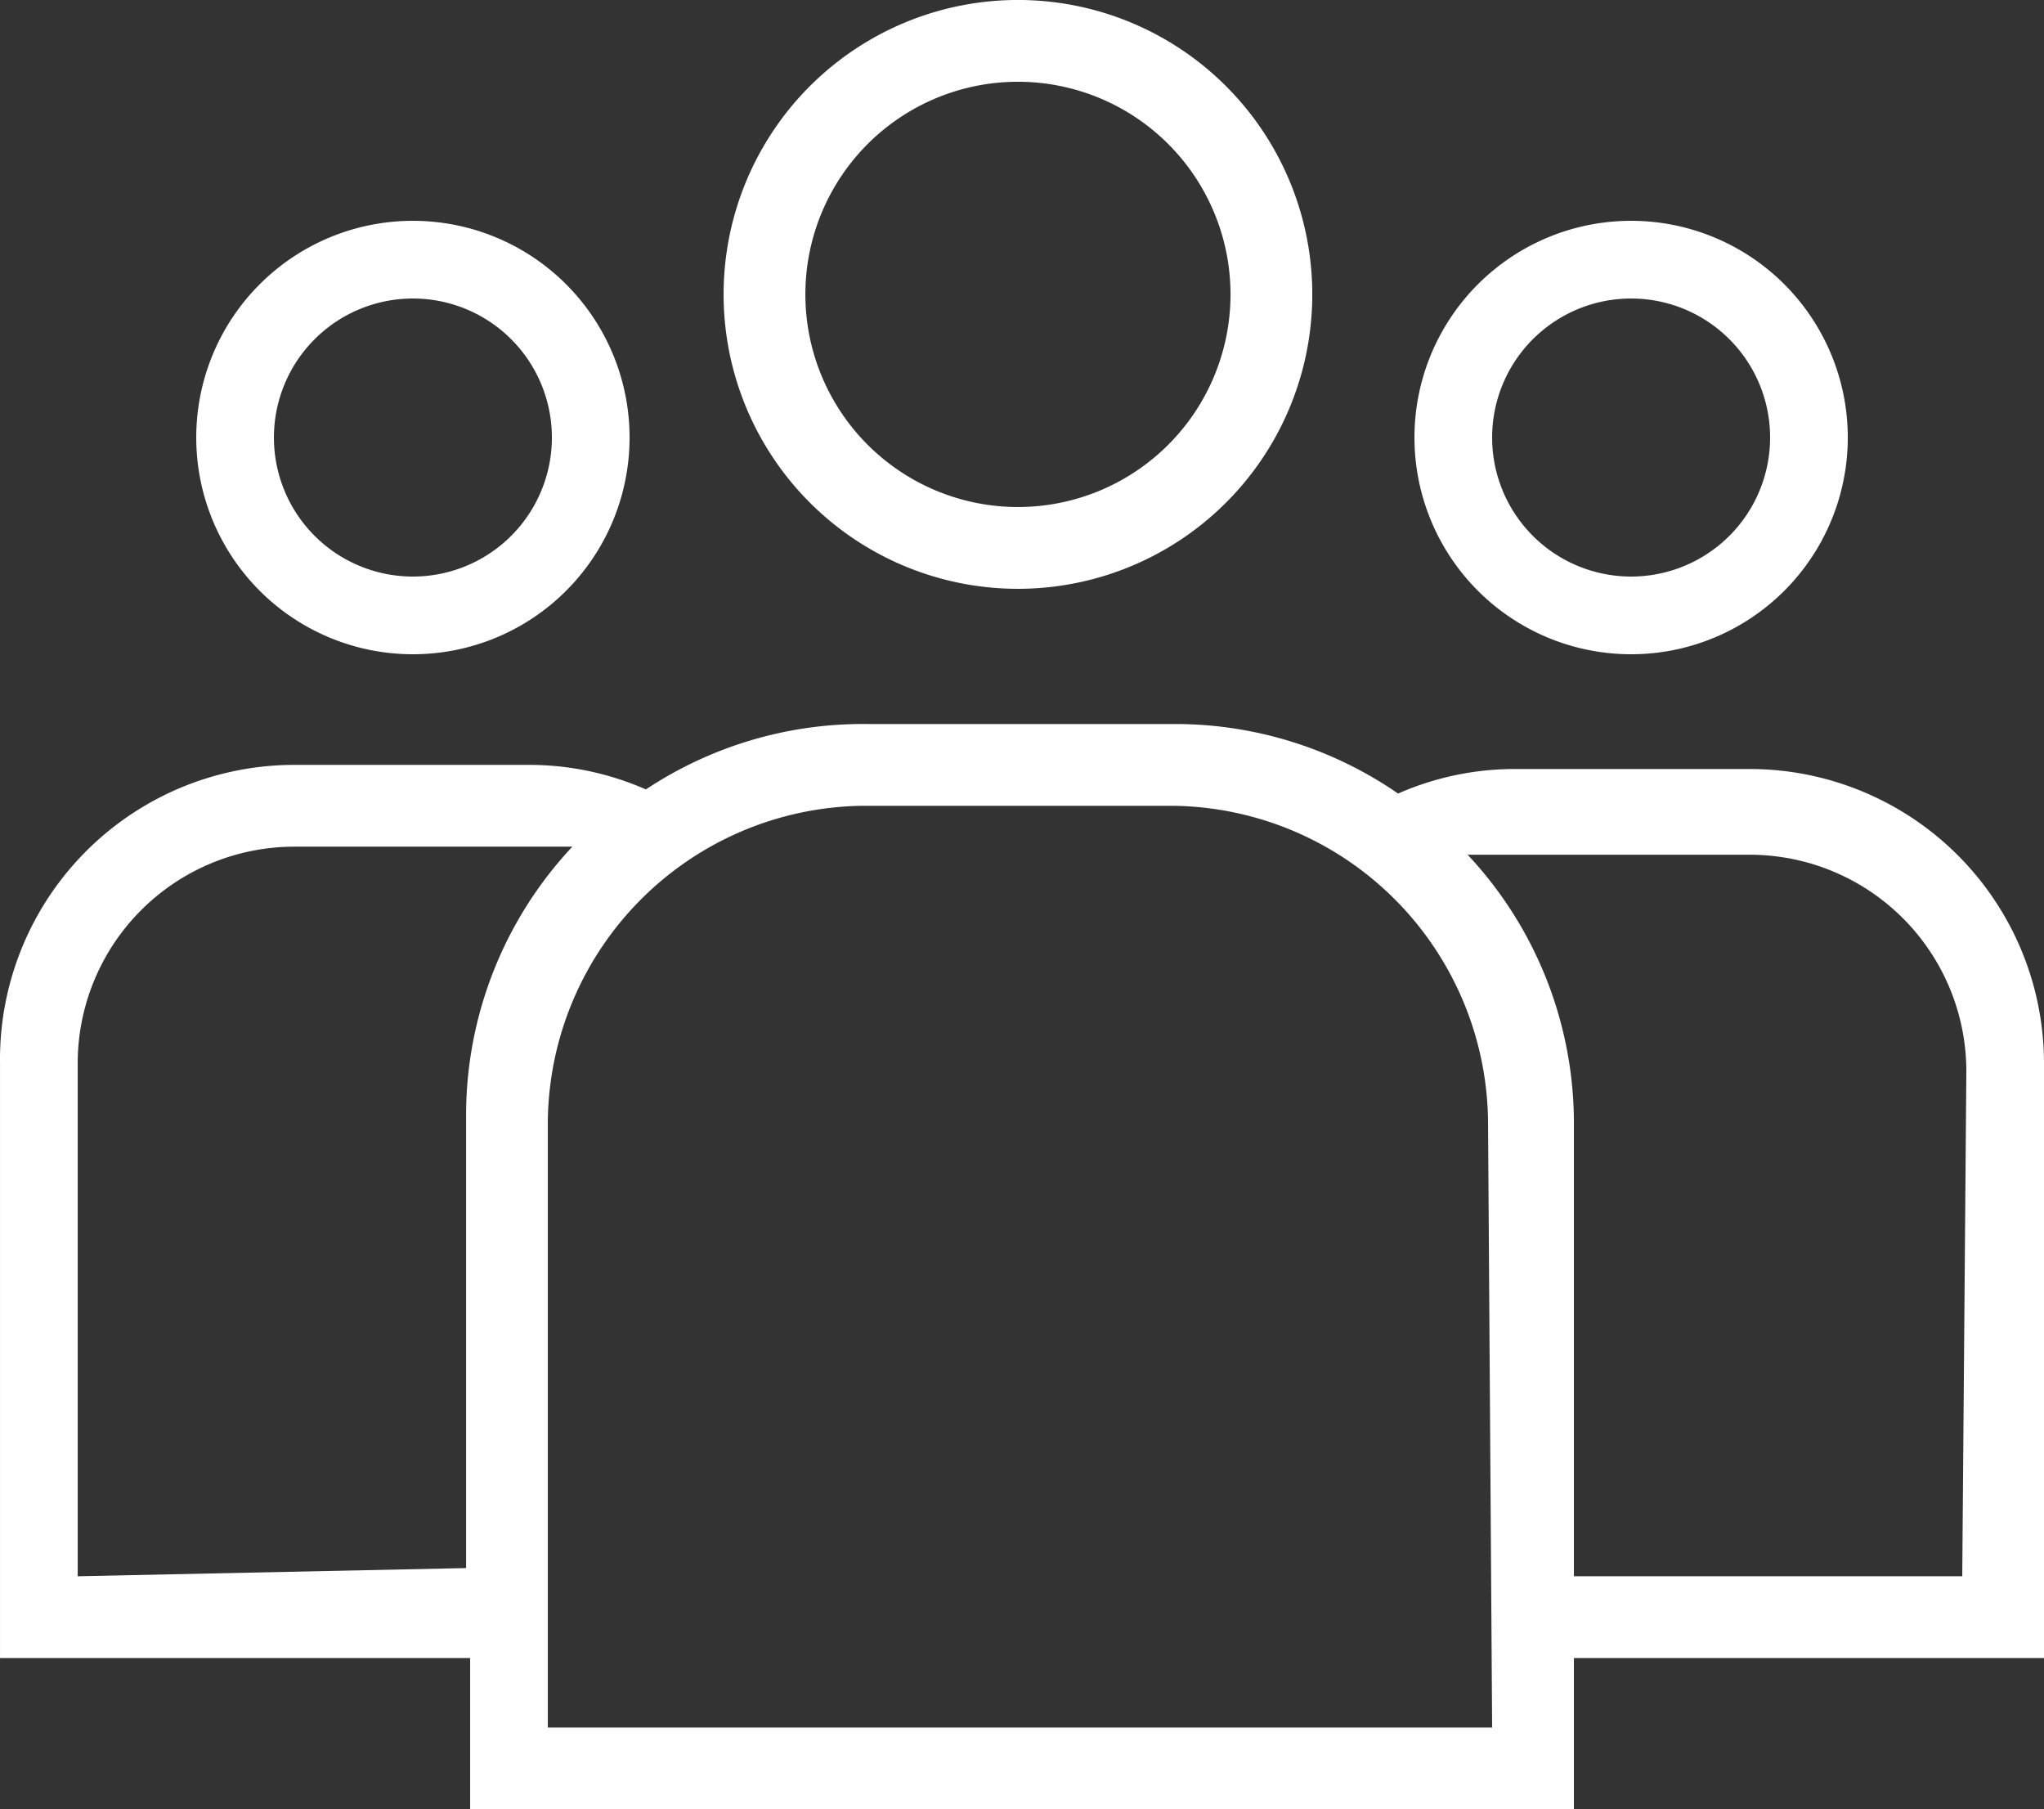
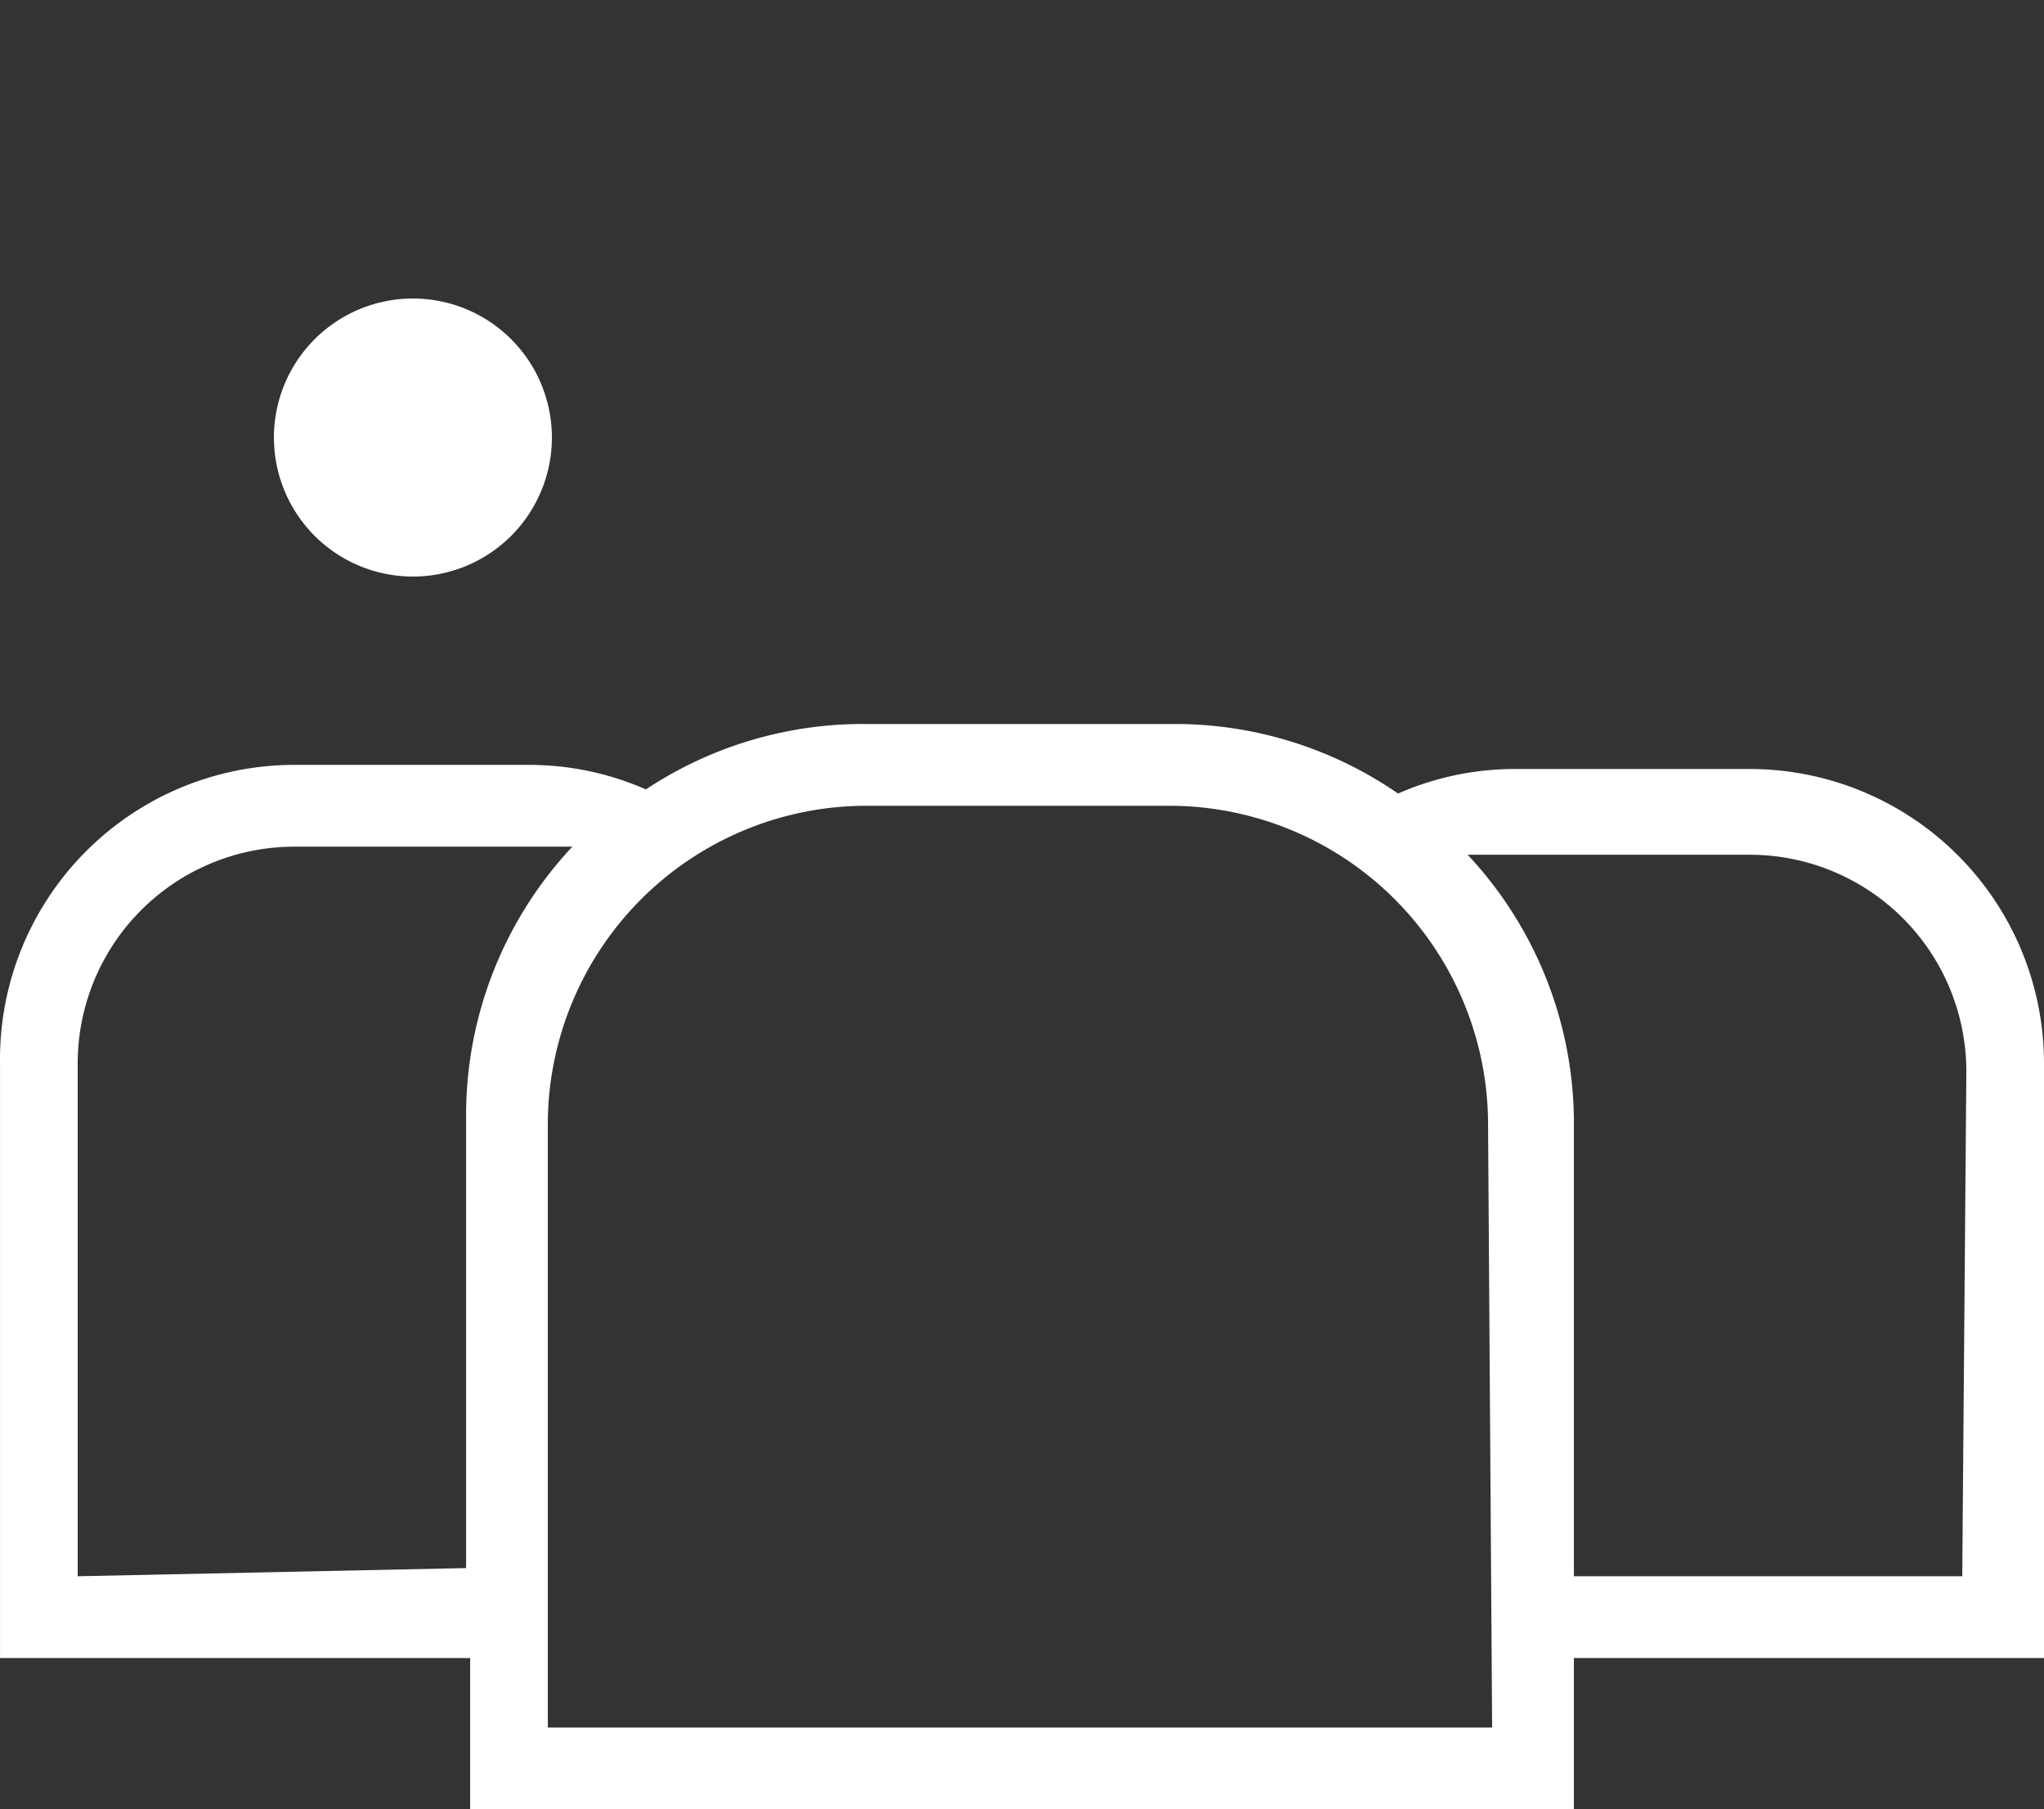
<svg xmlns="http://www.w3.org/2000/svg" width="82.887" height="73.352" viewBox="0 0 82.887 73.352">
  <rect x="0" y="0" width="82.887" height="73.352" fill="#333333" stroke="none" />
  <g id="Team_the_right_choice" data-name="Team, the right choice" transform="translate(25 32.6)">
    <g id="Team_the_right_choice-2" data-name="Team, the right choice" transform="translate(-25 -30.6)">
-       <path id="Path_1305" data-name="Path 1305" d="M29.636,23.771A11.936,11.936,0,1,0,17.7,11.836,11.936,11.936,0,0,0,29.636,23.771Zm0-20.556a8.62,8.62,0,1,1-8.62,8.62,8.62,8.62,0,0,1,8.62-8.62Z" transform="translate(11.643 -1.9)" fill="#fff" />
      <path id="Path_1306" data-name="Path 1306" d="M70.951,18.224H61.5a11.77,11.77,0,0,0-4.807.995A15.914,15.914,0,0,0,47.743,16.4h-12.6a15.914,15.914,0,0,0-8.952,2.652,11.77,11.77,0,0,0-4.807-.995H11.936A11.936,11.936,0,0,0,0,30.159V54.266H19.064V60.4H63.823V54.266H82.886V30.159A11.936,11.936,0,0,0,70.951,18.224ZM3.15,50.951V30.159a8.786,8.786,0,0,1,8.786-8.786H23.209A15.914,15.914,0,0,0,18.9,32.149v18.47Zm57.357,6.134H22.214V32.48A12.93,12.93,0,0,1,34.978,19.716h12.6A12.93,12.93,0,0,1,60.341,32.48Zm19.064-6.134H63.823V32.48A15.914,15.914,0,0,0,59.513,21.7H70.951a8.786,8.786,0,0,1,8.786,8.786Z" transform="translate(0.001 10.952)" fill="#fff" />
-       <path id="Path_1307" data-name="Path 1307" d="M43.386,22.872A8.786,8.786,0,1,0,34.6,14.086,8.786,8.786,0,0,0,43.386,22.872Zm0-14.422a5.636,5.636,0,1,1-5.636,5.636A5.636,5.636,0,0,1,43.386,8.45Z" transform="translate(22.758 1.652)" fill="#fff" />
-       <path id="Path_1308" data-name="Path 1308" d="M13.586,22.872A8.786,8.786,0,1,0,4.8,14.086,8.786,8.786,0,0,0,13.586,22.872Zm0-14.422A5.636,5.636,0,1,1,7.95,14.086,5.636,5.636,0,0,1,13.586,8.45Z" transform="translate(3.158 1.652)" fill="#fff" />
+       <path id="Path_1308" data-name="Path 1308" d="M13.586,22.872Zm0-14.422A5.636,5.636,0,1,1,7.95,14.086,5.636,5.636,0,0,1,13.586,8.45Z" transform="translate(3.158 1.652)" fill="#fff" />
    </g>
  </g>
</svg>